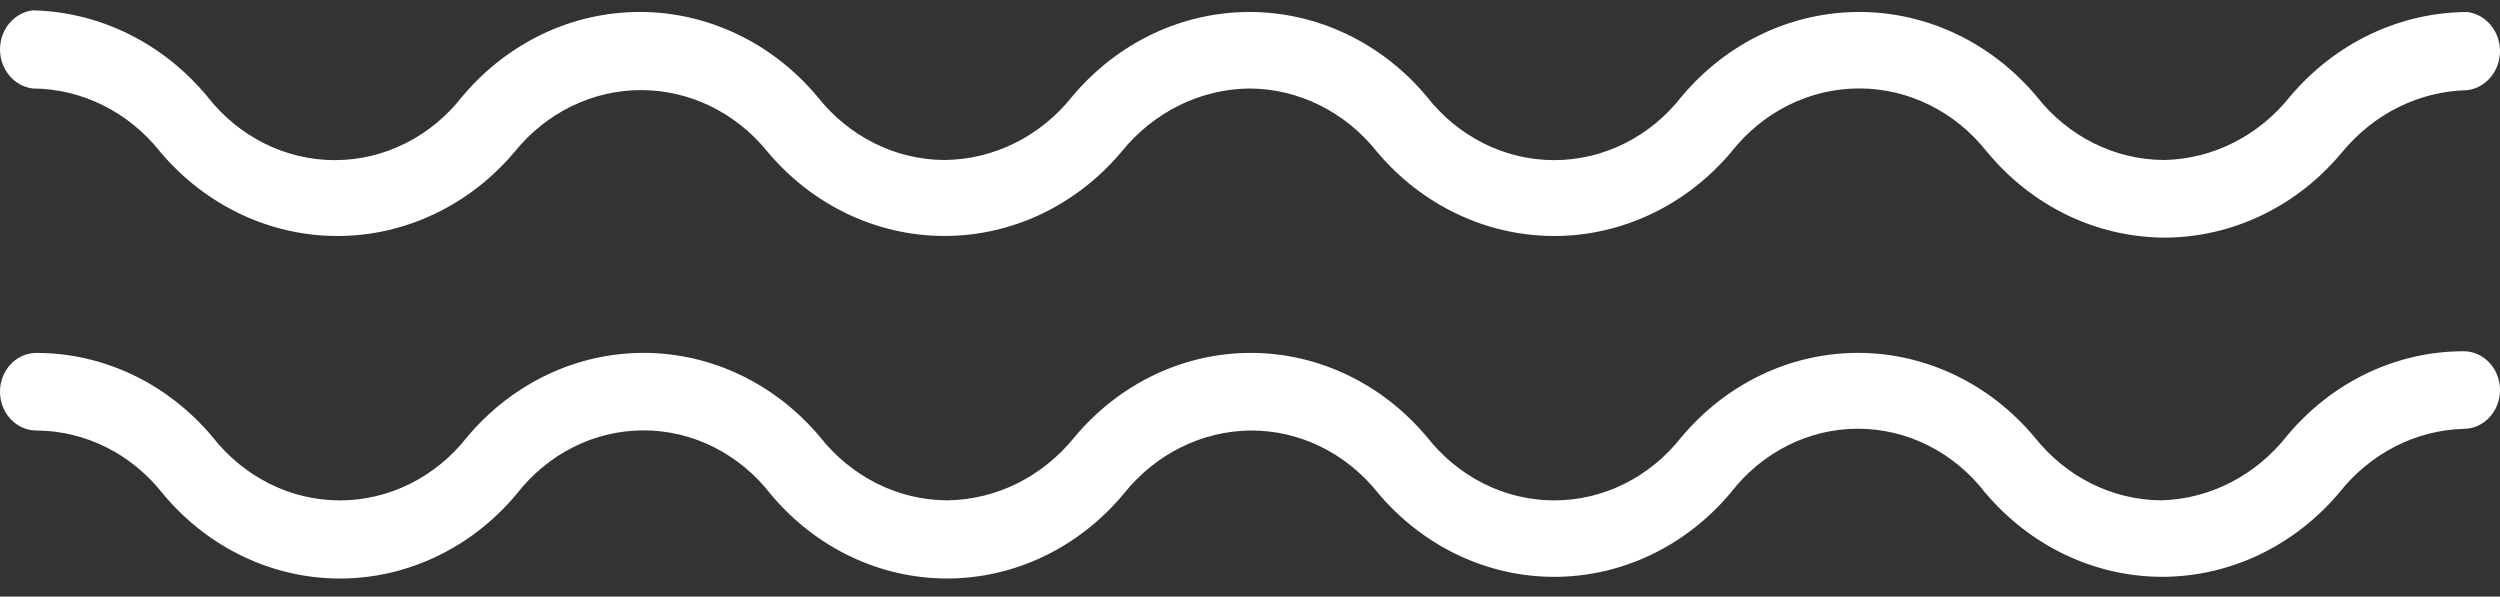
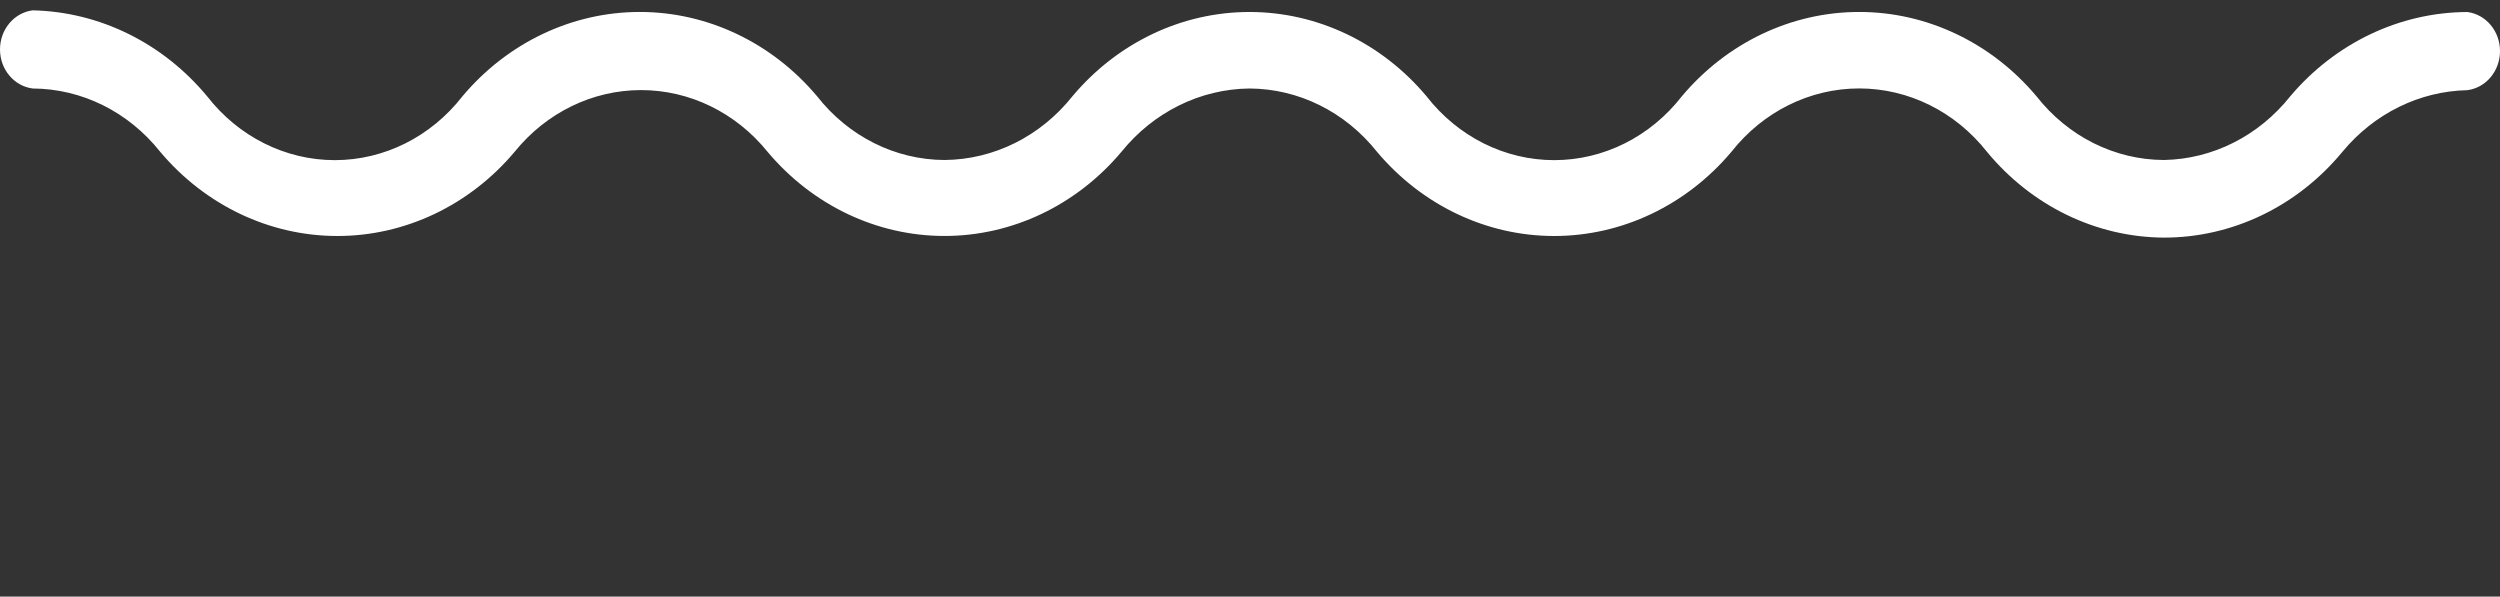
<svg xmlns="http://www.w3.org/2000/svg" width="88px" height="21px" viewBox="0 0 88 21">
  <rect x="0" y="0" width="88" height="21" fill="#333333" stroke="none" />
  <title>77E3BC37-7FB6-45CF-91B3-A8D985AA62C9</title>
  <g id="Water-Testing-" stroke="none" stroke-width="1" fill="none" fill-rule="evenodd">
    <g id="Water-Testing-D" transform="translate(-684, -2929)" fill="#FFFFFF" fill-rule="nonzero">
      <g id="Module/Reviews" transform="translate(-1, 2715.364)">
        <g id="Wave/Blue" transform="translate(685, 214)">
          <path d="M76.169,8 C73.78,7.985 71.511,6.884 69.938,4.976 C68.823,3.564 67.178,2.749 65.443,2.749 C63.708,2.749 62.063,3.564 60.949,4.976 C59.362,6.863 57.091,7.943 54.708,7.943 C52.324,7.943 50.054,6.863 48.467,4.976 C47.351,3.572 45.712,2.759 43.982,2.751 C42.248,2.769 40.607,3.58 39.478,4.976 C37.894,6.863 35.627,7.942 33.246,7.942 C30.866,7.942 28.598,6.863 27.015,4.976 C25.901,3.599 24.276,2.807 22.566,2.807 C20.856,2.807 19.232,3.599 18.118,4.976 C16.531,6.863 14.26,7.943 11.877,7.943 C9.493,7.943 7.223,6.863 5.636,4.976 C4.52,3.572 2.881,2.759 1.151,2.751 C0.494,2.668 0,2.077 0,1.376 C0,0.674 0.494,0.083 1.151,0 C3.506,0.052 5.732,1.149 7.29,3.024 C8.397,4.448 10.046,5.273 11.785,5.273 C13.524,5.273 15.172,4.448 16.279,3.024 C17.866,1.137 20.137,0.057 22.52,0.057 C24.904,0.057 27.174,1.137 28.761,3.024 C29.87,4.44 31.512,5.261 33.246,5.268 C34.984,5.254 36.629,4.434 37.75,3.024 C39.334,1.137 41.601,0.058 43.982,0.058 C46.362,0.058 48.63,1.137 50.213,3.024 C51.32,4.448 52.969,5.273 54.708,5.273 C56.447,5.273 58.095,4.448 59.202,3.024 C60.789,1.137 63.06,0.057 65.443,0.057 C67.827,0.057 70.097,1.137 71.684,3.024 C72.793,4.44 74.435,5.261 76.169,5.268 C77.888,5.237 79.509,4.419 80.618,3.024 C82.207,1.146 84.471,0.068 86.849,0.059 C87.506,0.142 88,0.733 88,1.434 C88,2.136 87.506,2.727 86.849,2.81 C85.164,2.846 83.57,3.632 82.456,4.976 C80.87,6.899 78.578,8.002 76.169,8 Z" id="Path" />
-           <path d="M76.082,19.94 C73.714,19.93 71.459,18.853 69.876,16.975 C68.774,15.551 67.133,14.727 65.4,14.727 C63.668,14.727 62.027,15.551 60.924,16.975 C59.344,18.862 57.083,19.941 54.709,19.941 C52.336,19.941 50.075,18.862 48.494,16.975 C47.379,15.582 45.746,14.782 44.027,14.79 C42.297,14.804 40.659,15.624 39.542,17.033 C37.965,18.92 35.707,19.999 33.336,19.999 C30.965,19.999 28.707,18.92 27.13,17.033 C26.028,15.61 24.387,14.785 22.654,14.785 C20.922,14.785 19.281,15.61 18.178,17.033 C16.598,18.921 14.337,20 11.963,20 C9.59,20 7.329,18.921 5.748,17.033 C4.644,15.618 3.008,14.797 1.281,14.79 C0.824,14.79 0.401,14.529 0.172,14.107 C-0.057,13.684 -0.057,13.164 0.172,12.741 C0.401,12.319 0.824,12.059 1.281,12.059 C3.652,12.058 5.91,13.137 7.487,15.024 C8.597,16.435 10.236,17.25 11.963,17.25 C13.691,17.25 15.33,16.435 16.439,15.024 C18.02,13.136 20.281,12.057 22.654,12.057 C25.028,12.057 27.289,13.136 28.87,15.024 C29.981,16.427 31.614,17.24 33.336,17.248 C35.062,17.23 36.697,16.42 37.822,15.024 C39.399,13.137 41.657,12.058 44.027,12.058 C46.398,12.058 48.656,13.137 50.233,15.024 C51.343,16.435 52.982,17.25 54.709,17.25 C56.437,17.25 58.076,16.435 59.185,15.024 C60.766,13.136 63.027,12.057 65.4,12.057 C67.774,12.057 70.035,13.136 71.616,15.024 C72.727,16.427 74.359,17.24 76.082,17.248 C77.798,17.199 79.411,16.368 80.513,14.965 C82.09,13.079 84.348,12 86.719,12 C87.426,12 88,12.611 88,13.366 C88,14.12 87.426,14.731 86.719,14.731 C85.027,14.78 83.434,15.596 82.343,16.975 C80.748,18.868 78.47,19.947 76.082,19.94 L76.082,19.94 Z" id="Path" />
        </g>
      </g>
    </g>
  </g>
</svg>